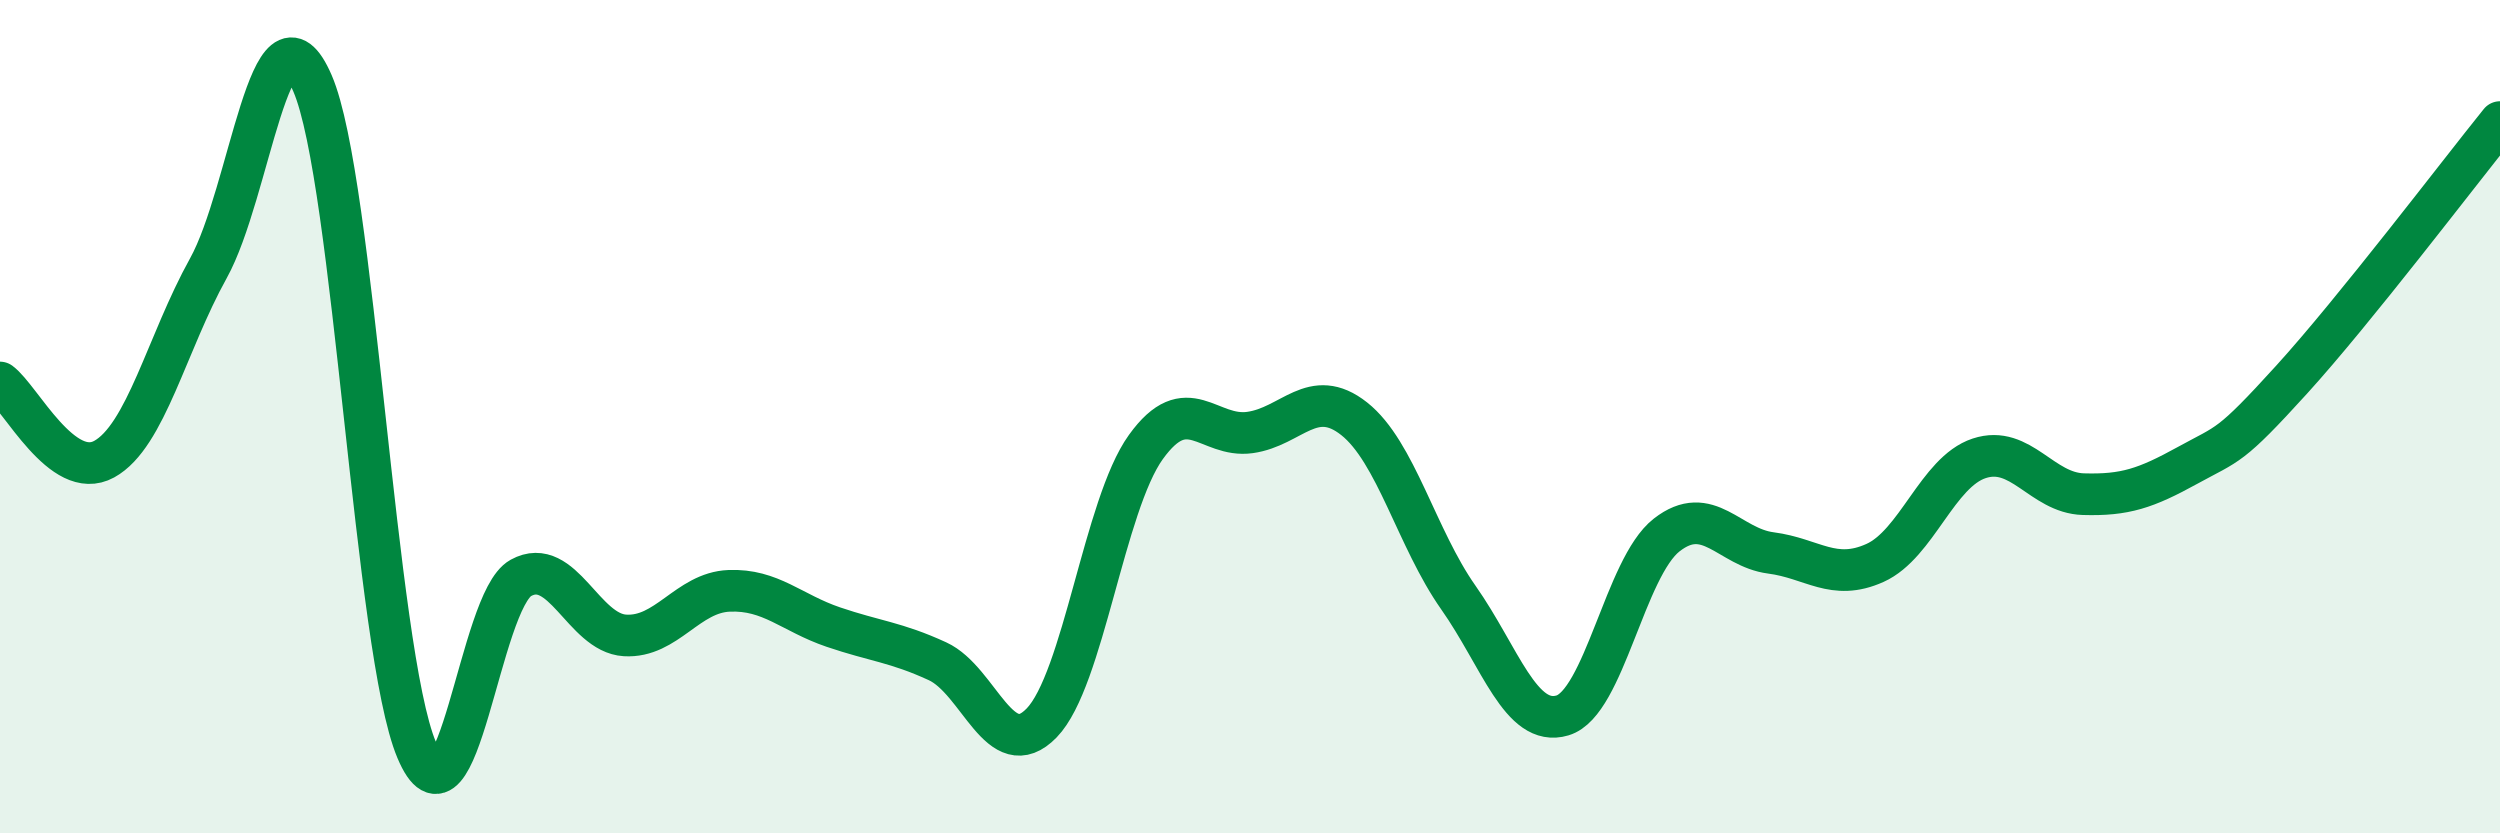
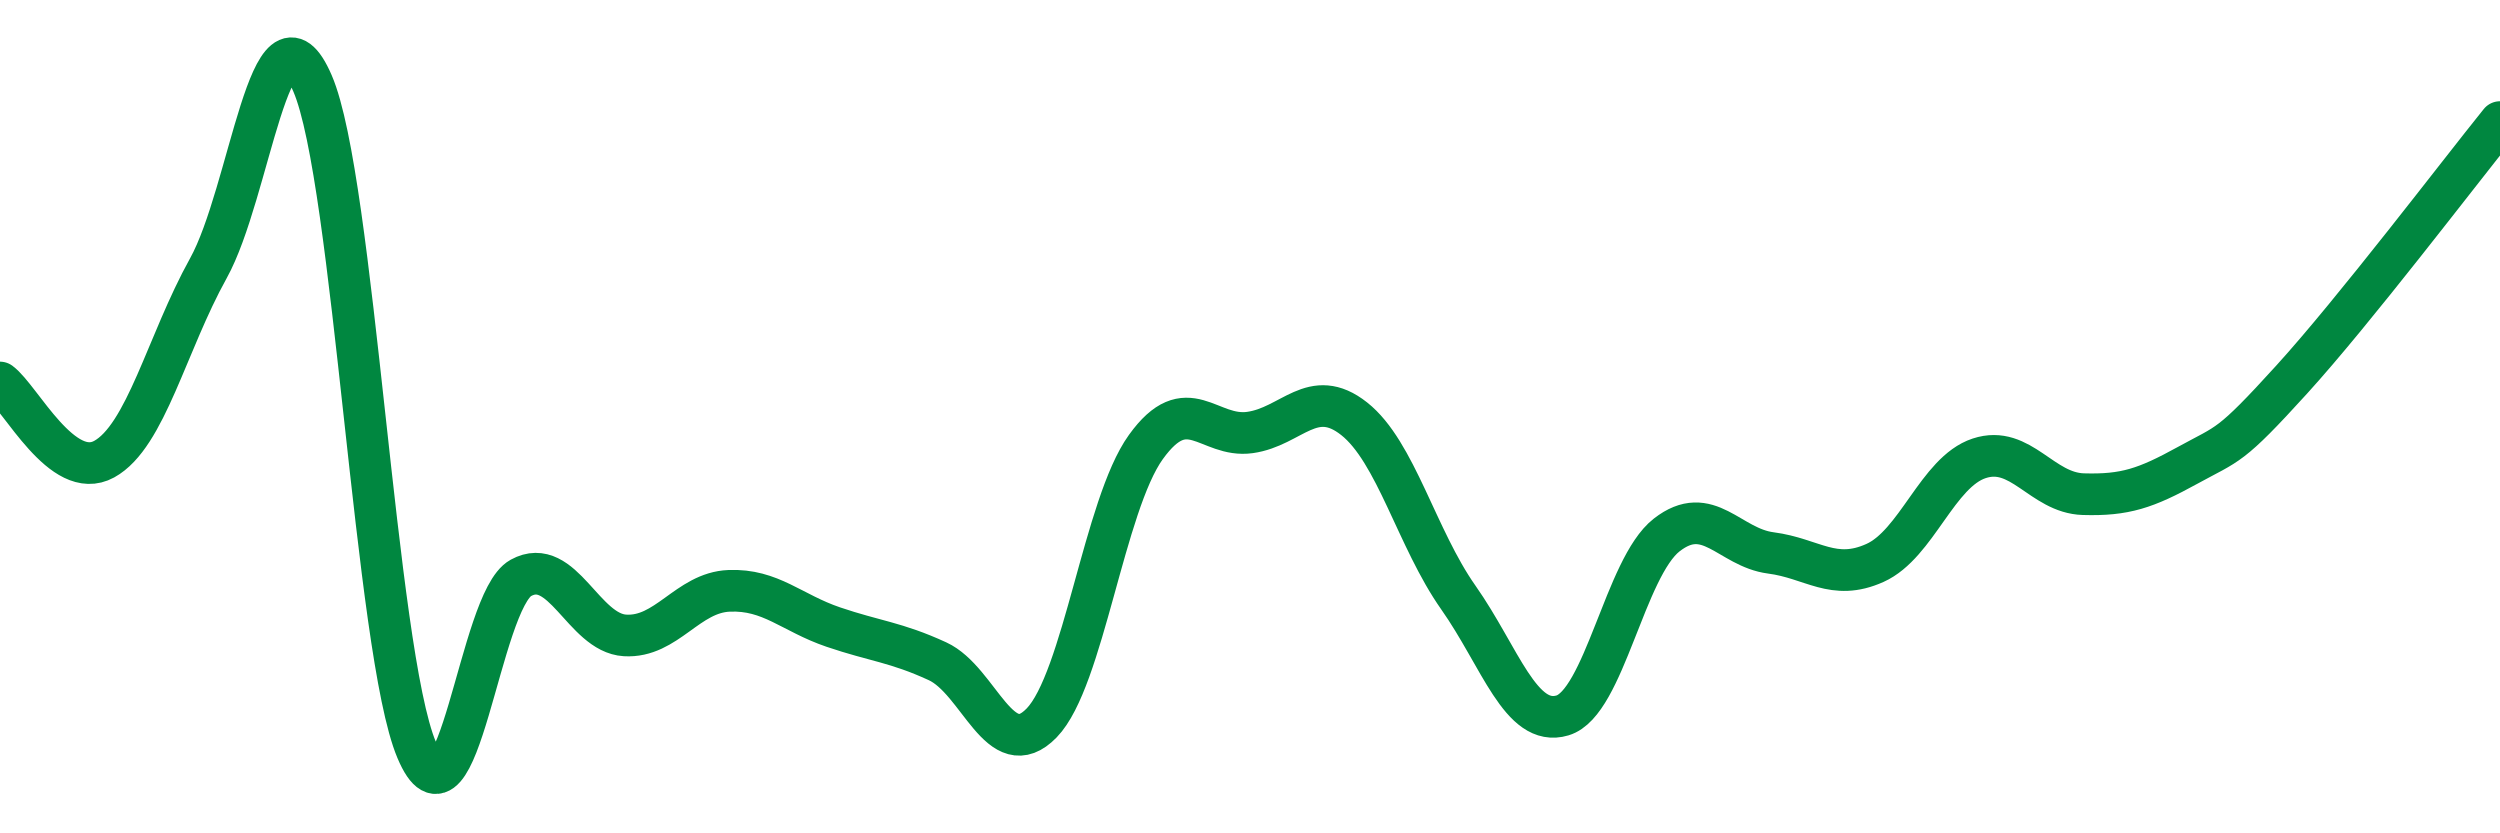
<svg xmlns="http://www.w3.org/2000/svg" width="60" height="20" viewBox="0 0 60 20">
-   <path d="M 0,9.18 C 0.5,9.55 1.5,11.57 2.5,11.02 C 3.5,10.47 4,8.24 5,6.44 C 6,4.64 6.5,-0.31 7.5,2 C 8.5,4.31 9,15.63 10,18 C 11,20.37 11.5,14.42 12.5,13.87 C 13.5,13.32 14,15.19 15,15.25 C 16,15.31 16.5,14.22 17.5,14.18 C 18.5,14.14 19,14.71 20,15.05 C 21,15.39 21.5,15.41 22.5,15.87 C 23.5,16.33 24,18.38 25,17.35 C 26,16.32 26.5,12.12 27.5,10.73 C 28.5,9.34 29,10.52 30,10.38 C 31,10.24 31.5,9.26 32.5,10.05 C 33.5,10.84 34,12.92 35,14.34 C 36,15.76 36.5,17.47 37.5,17.17 C 38.5,16.87 39,13.62 40,12.84 C 41,12.06 41.5,13.14 42.5,13.27 C 43.5,13.4 44,13.96 45,13.51 C 46,13.06 46.5,11.33 47.5,11 C 48.5,10.67 49,11.83 50,11.86 C 51,11.89 51.5,11.72 52.5,11.17 C 53.5,10.62 53.5,10.76 55,9.11 C 56.5,7.46 59,4.17 60,2.93L60 20L0 20Z" fill="#008740" opacity="0.1" stroke-linecap="round" stroke-linejoin="round" />
  <path d="M 0,9.18 C 0.5,9.55 1.5,11.57 2.5,11.02 C 3.5,10.47 4,8.24 5,6.44 C 6,4.64 6.5,-0.31 7.5,2 C 8.5,4.31 9,15.63 10,18 C 11,20.37 11.5,14.42 12.5,13.87 C 13.5,13.32 14,15.19 15,15.25 C 16,15.31 16.5,14.22 17.5,14.18 C 18.5,14.14 19,14.71 20,15.05 C 21,15.39 21.5,15.41 22.5,15.87 C 23.5,16.33 24,18.38 25,17.35 C 26,16.32 26.5,12.12 27.5,10.73 C 28.5,9.34 29,10.52 30,10.38 C 31,10.24 31.5,9.26 32.5,10.05 C 33.5,10.84 34,12.92 35,14.34 C 36,15.76 36.5,17.47 37.5,17.17 C 38.5,16.87 39,13.62 40,12.84 C 41,12.06 41.5,13.14 42.5,13.27 C 43.5,13.4 44,13.96 45,13.51 C 46,13.06 46.5,11.33 47.5,11 C 48.5,10.67 49,11.83 50,11.86 C 51,11.89 51.5,11.72 52.5,11.17 C 53.5,10.62 53.5,10.76 55,9.11 C 56.5,7.46 59,4.17 60,2.93" stroke="#008740" stroke-width="1" fill="none" stroke-linecap="round" stroke-linejoin="round" />
</svg>